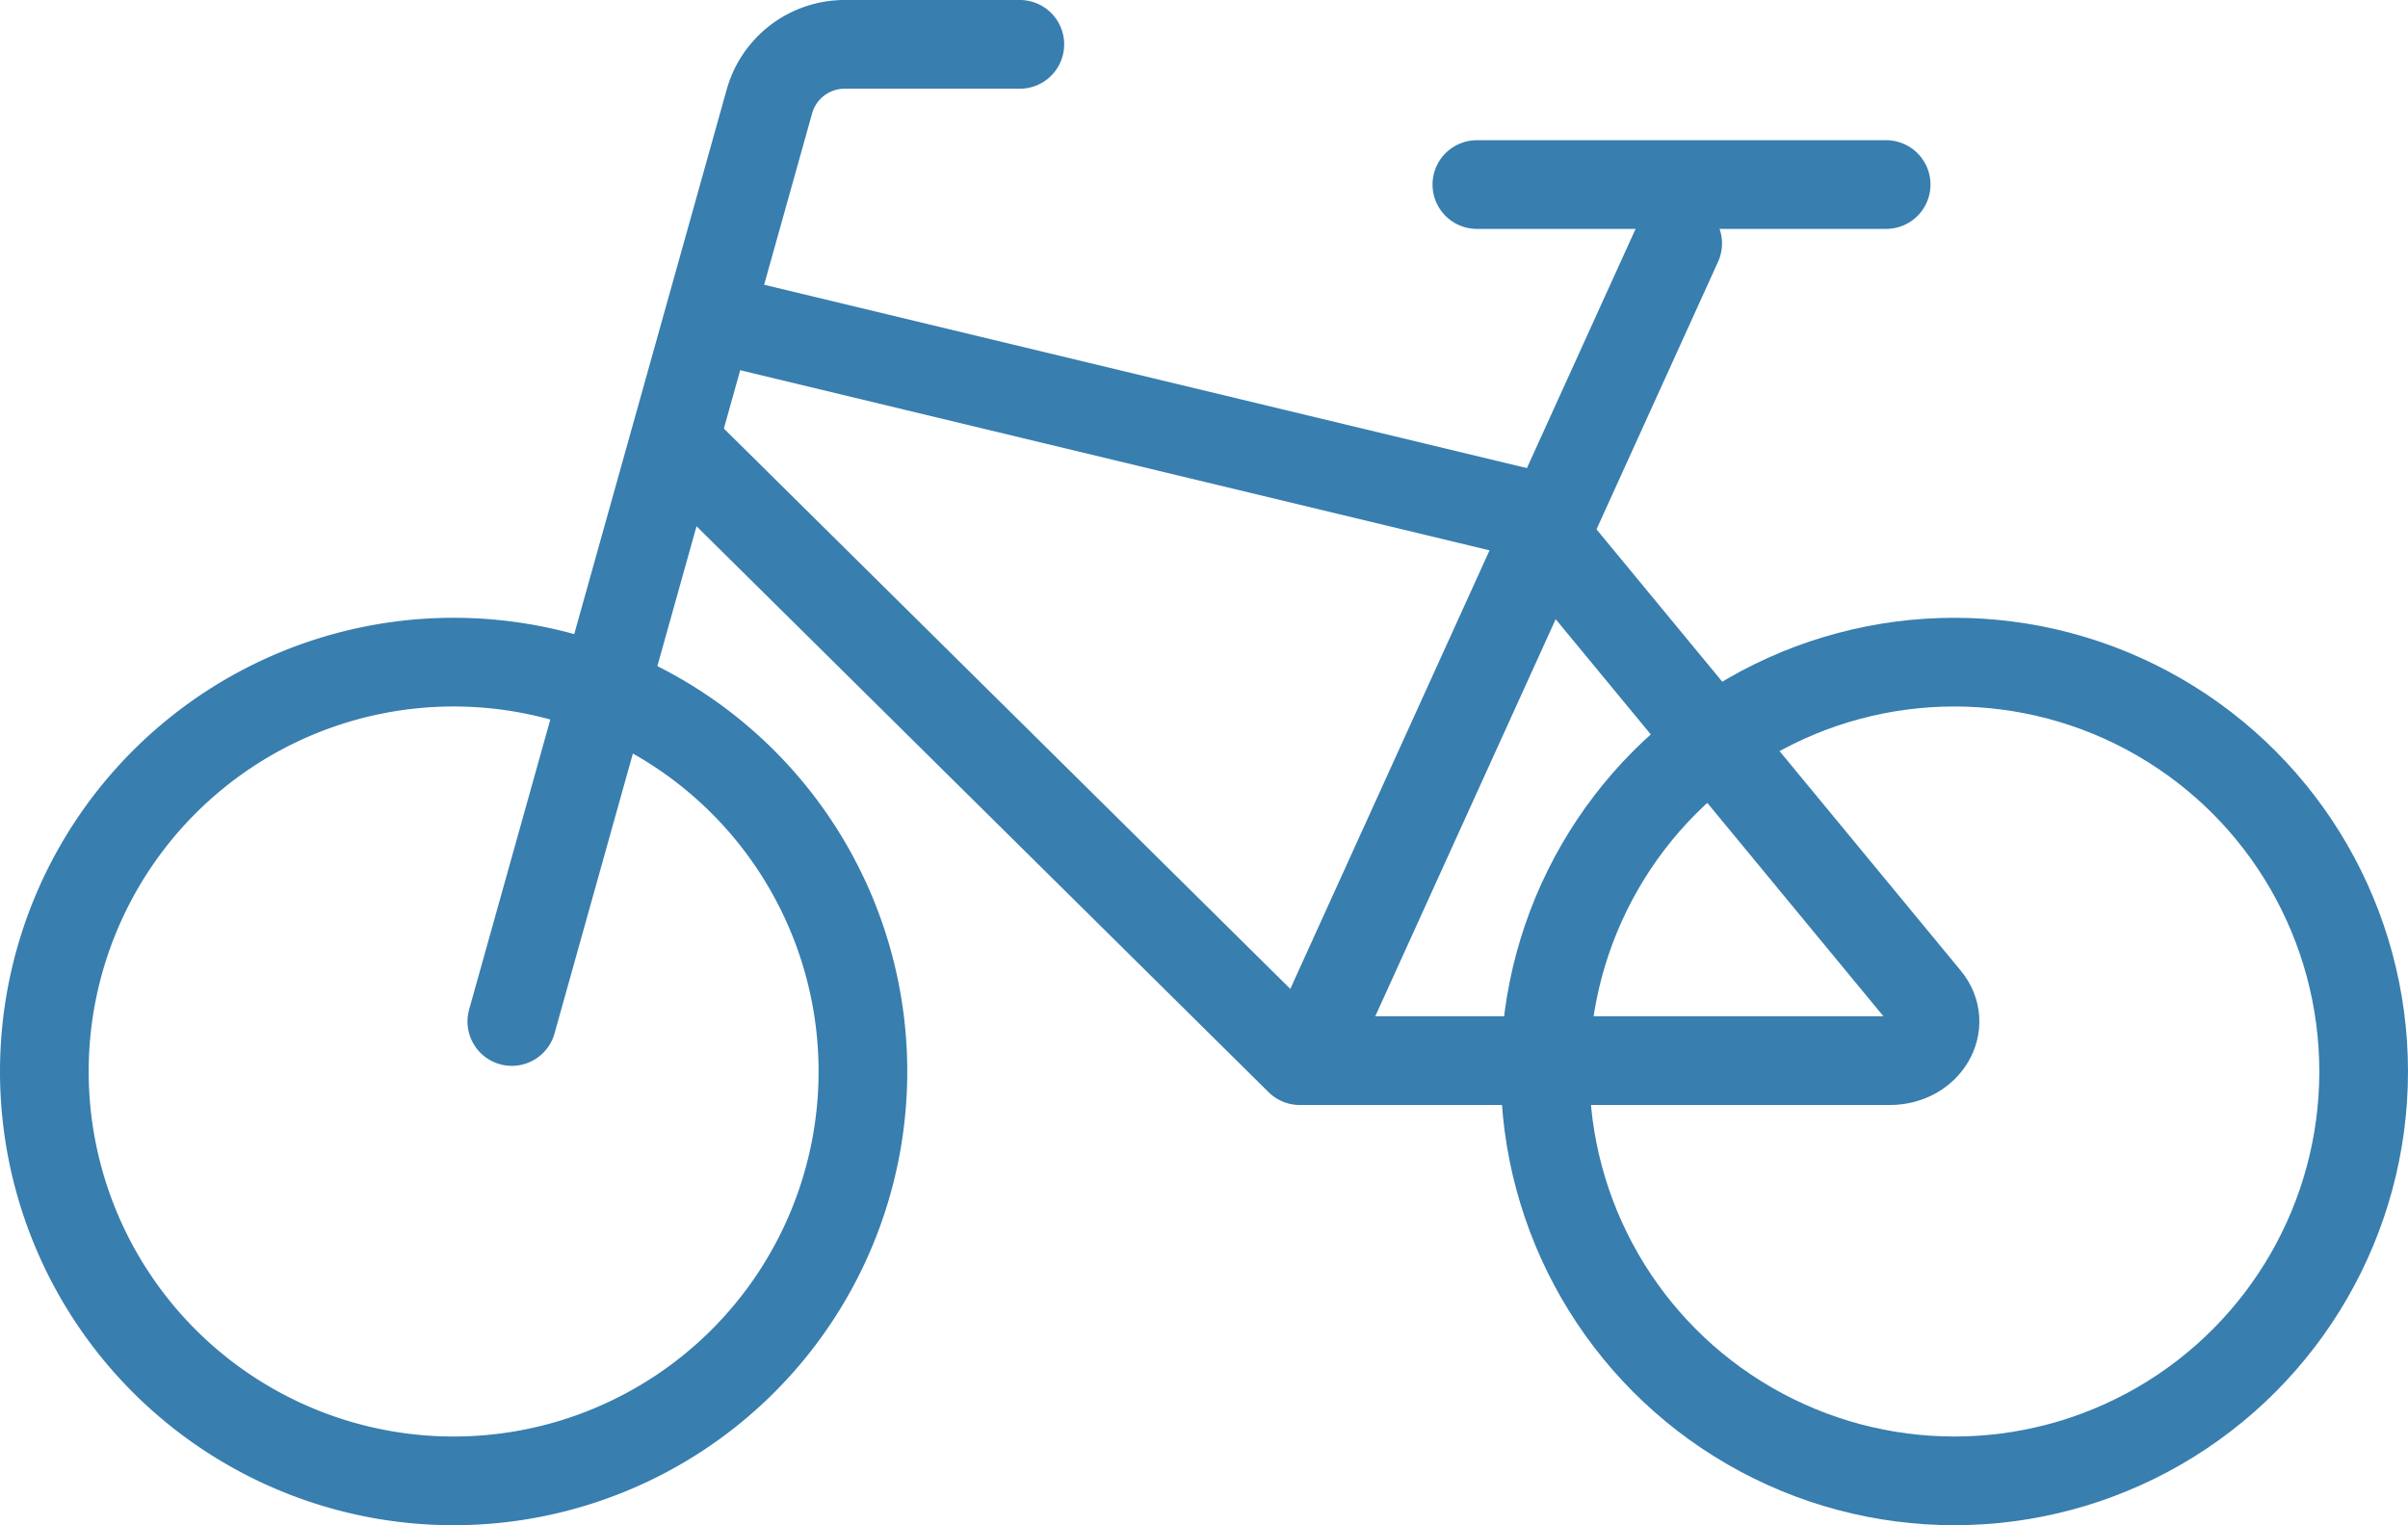
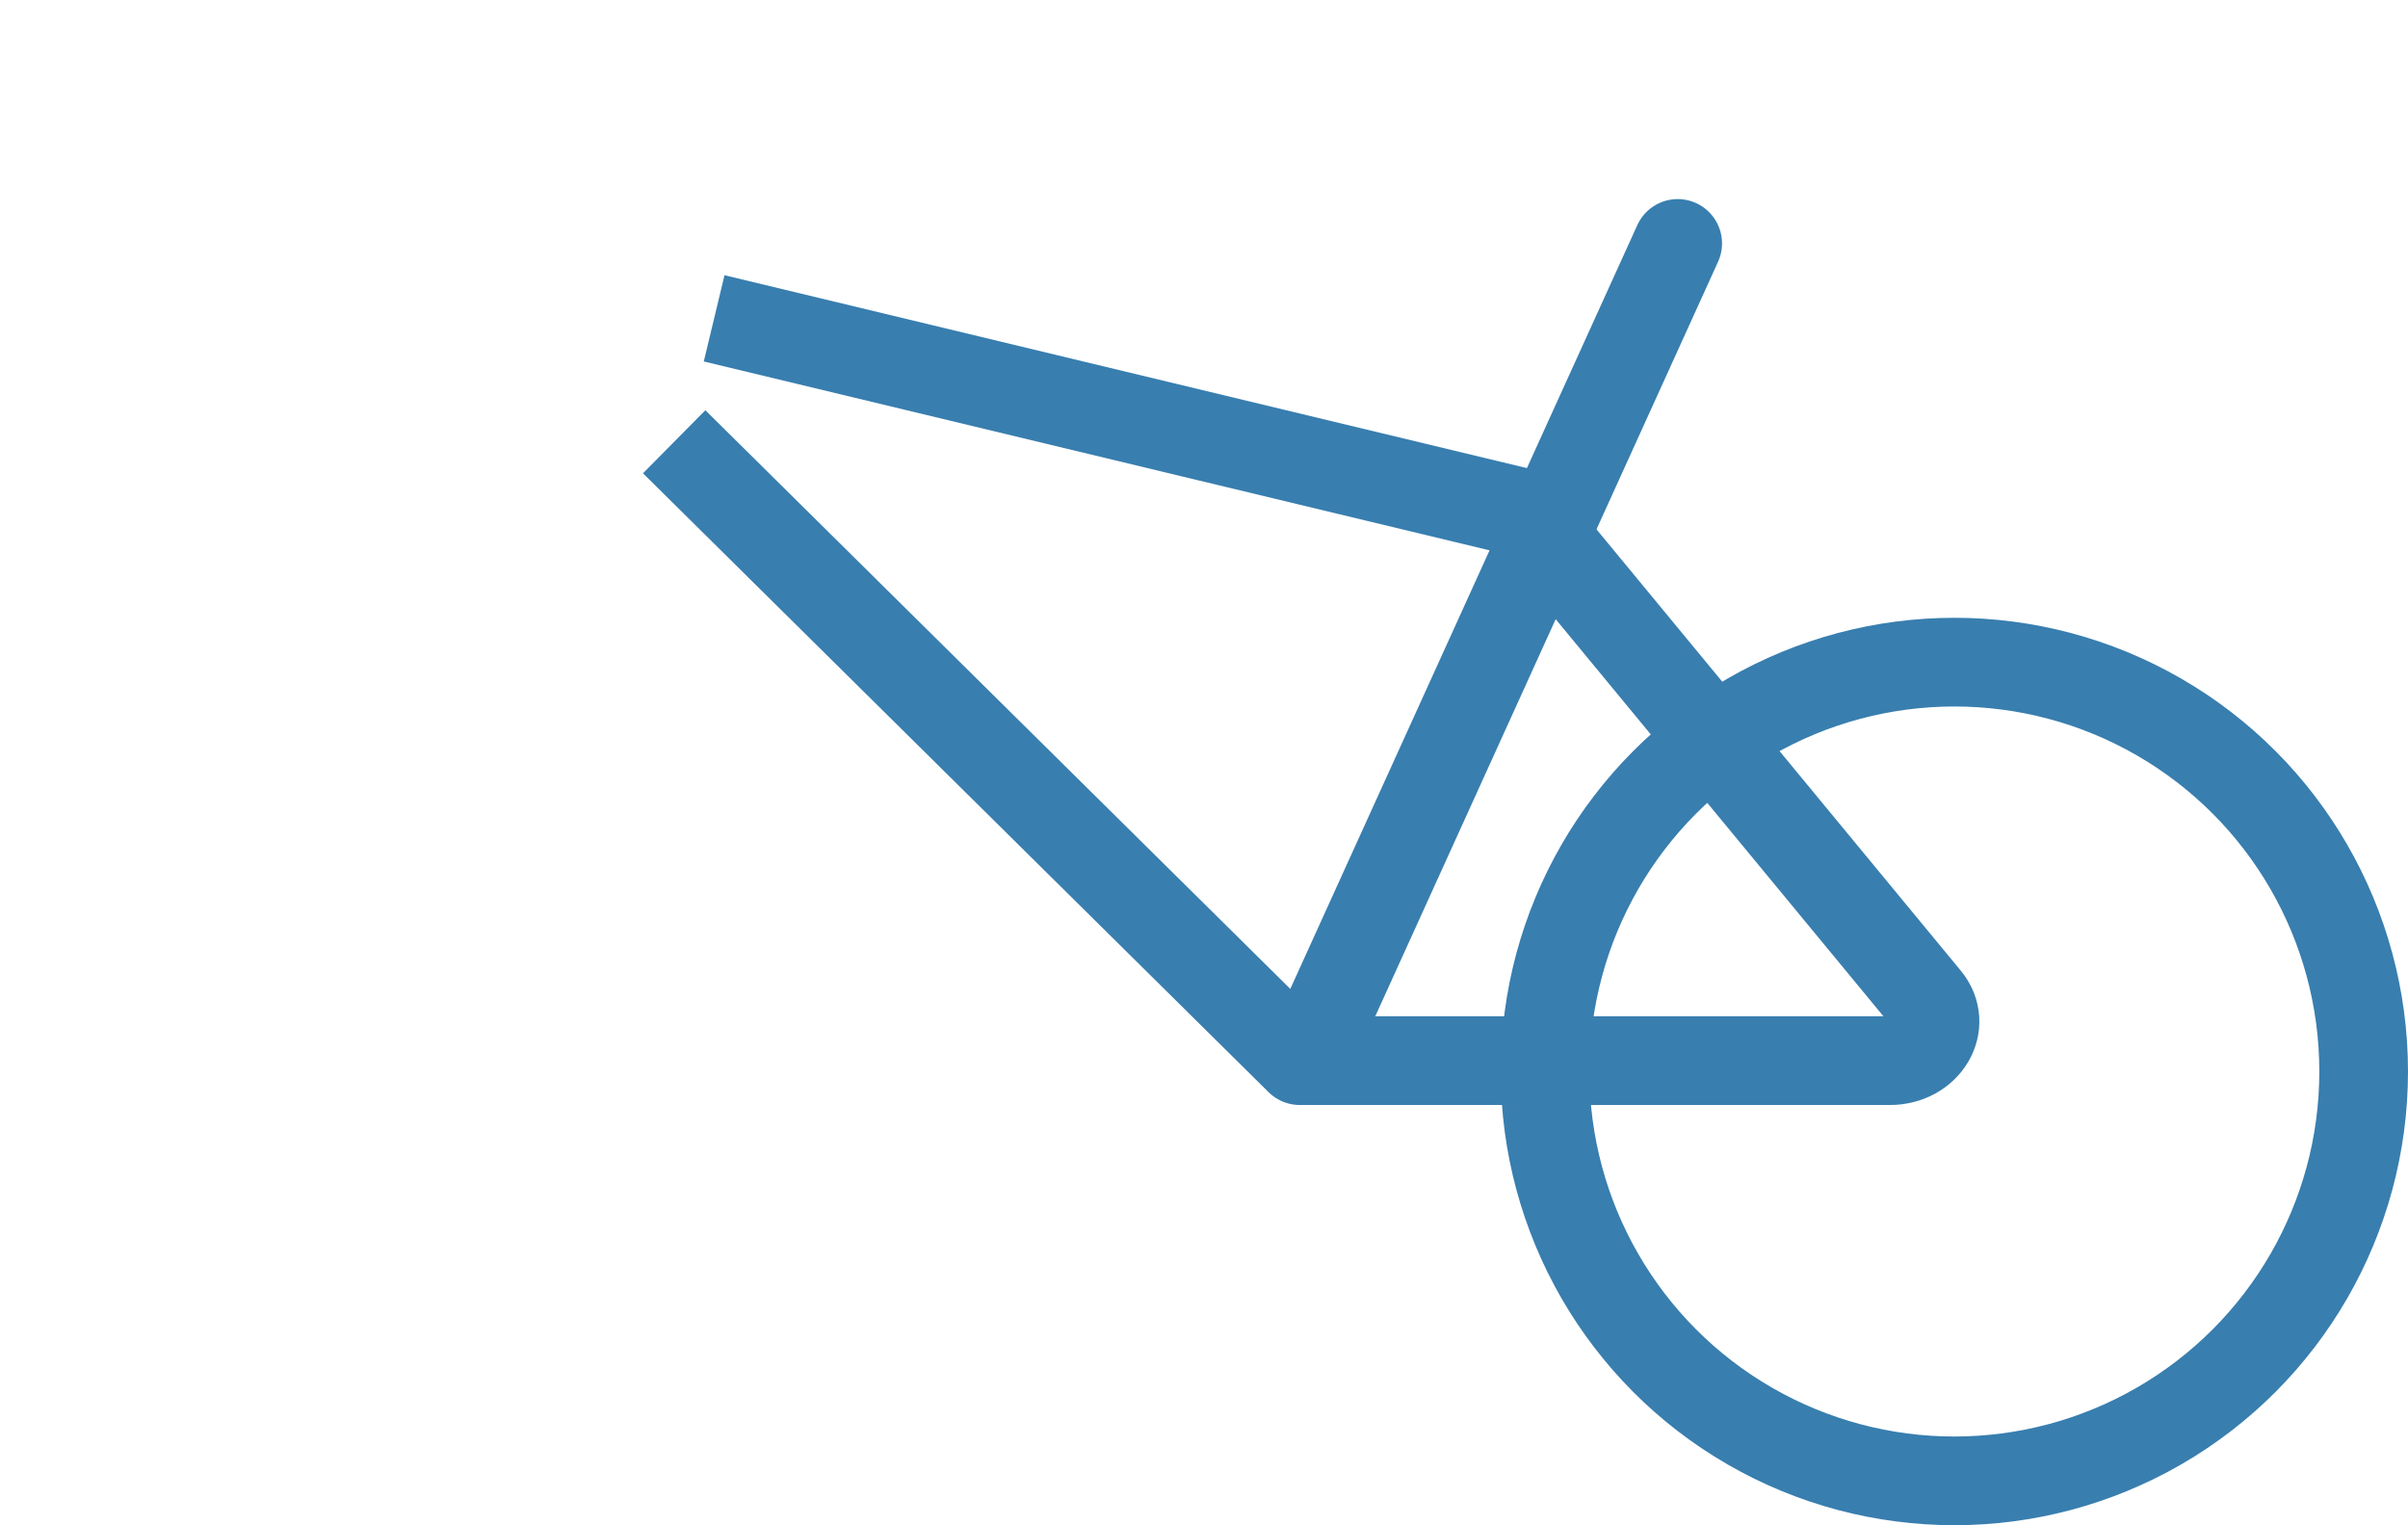
<svg xmlns="http://www.w3.org/2000/svg" height="22.354" viewBox="0 0 35.3 22.354" width="35.3">
  <g fill="none" stroke="#387eaf" stroke-width="1.3">
    <circle cx="28.65" cy="15.705" r="6" stroke-linejoin="round" />
-     <path d="m6 0a6 6 0 1 1 -6 6 6 6 0 0 1 6-6z" transform="translate(.65 9.705)" />
    <path d="m4.627 0-5.376 11.831" stroke-linecap="round" transform="translate(19.967 3.568)" />
    <g stroke-linejoin="round">
-       <path d="m29 15.322 3.776-13.485a1.146 1.146 0 0 1 1.103-.837h2.568" stroke-linecap="round" transform="translate(-21.497 -.35)" />
-       <path d="m27.65 2.705h-6" stroke-linecap="round" />
      <path d="m10.527 8.008 11.9 2.86 5.873 7.114c.313.379 0 .906-.539.906h-8.649l-9.171-9.071" transform="translate(-.058 -3.342)" />
    </g>
  </g>
</svg>